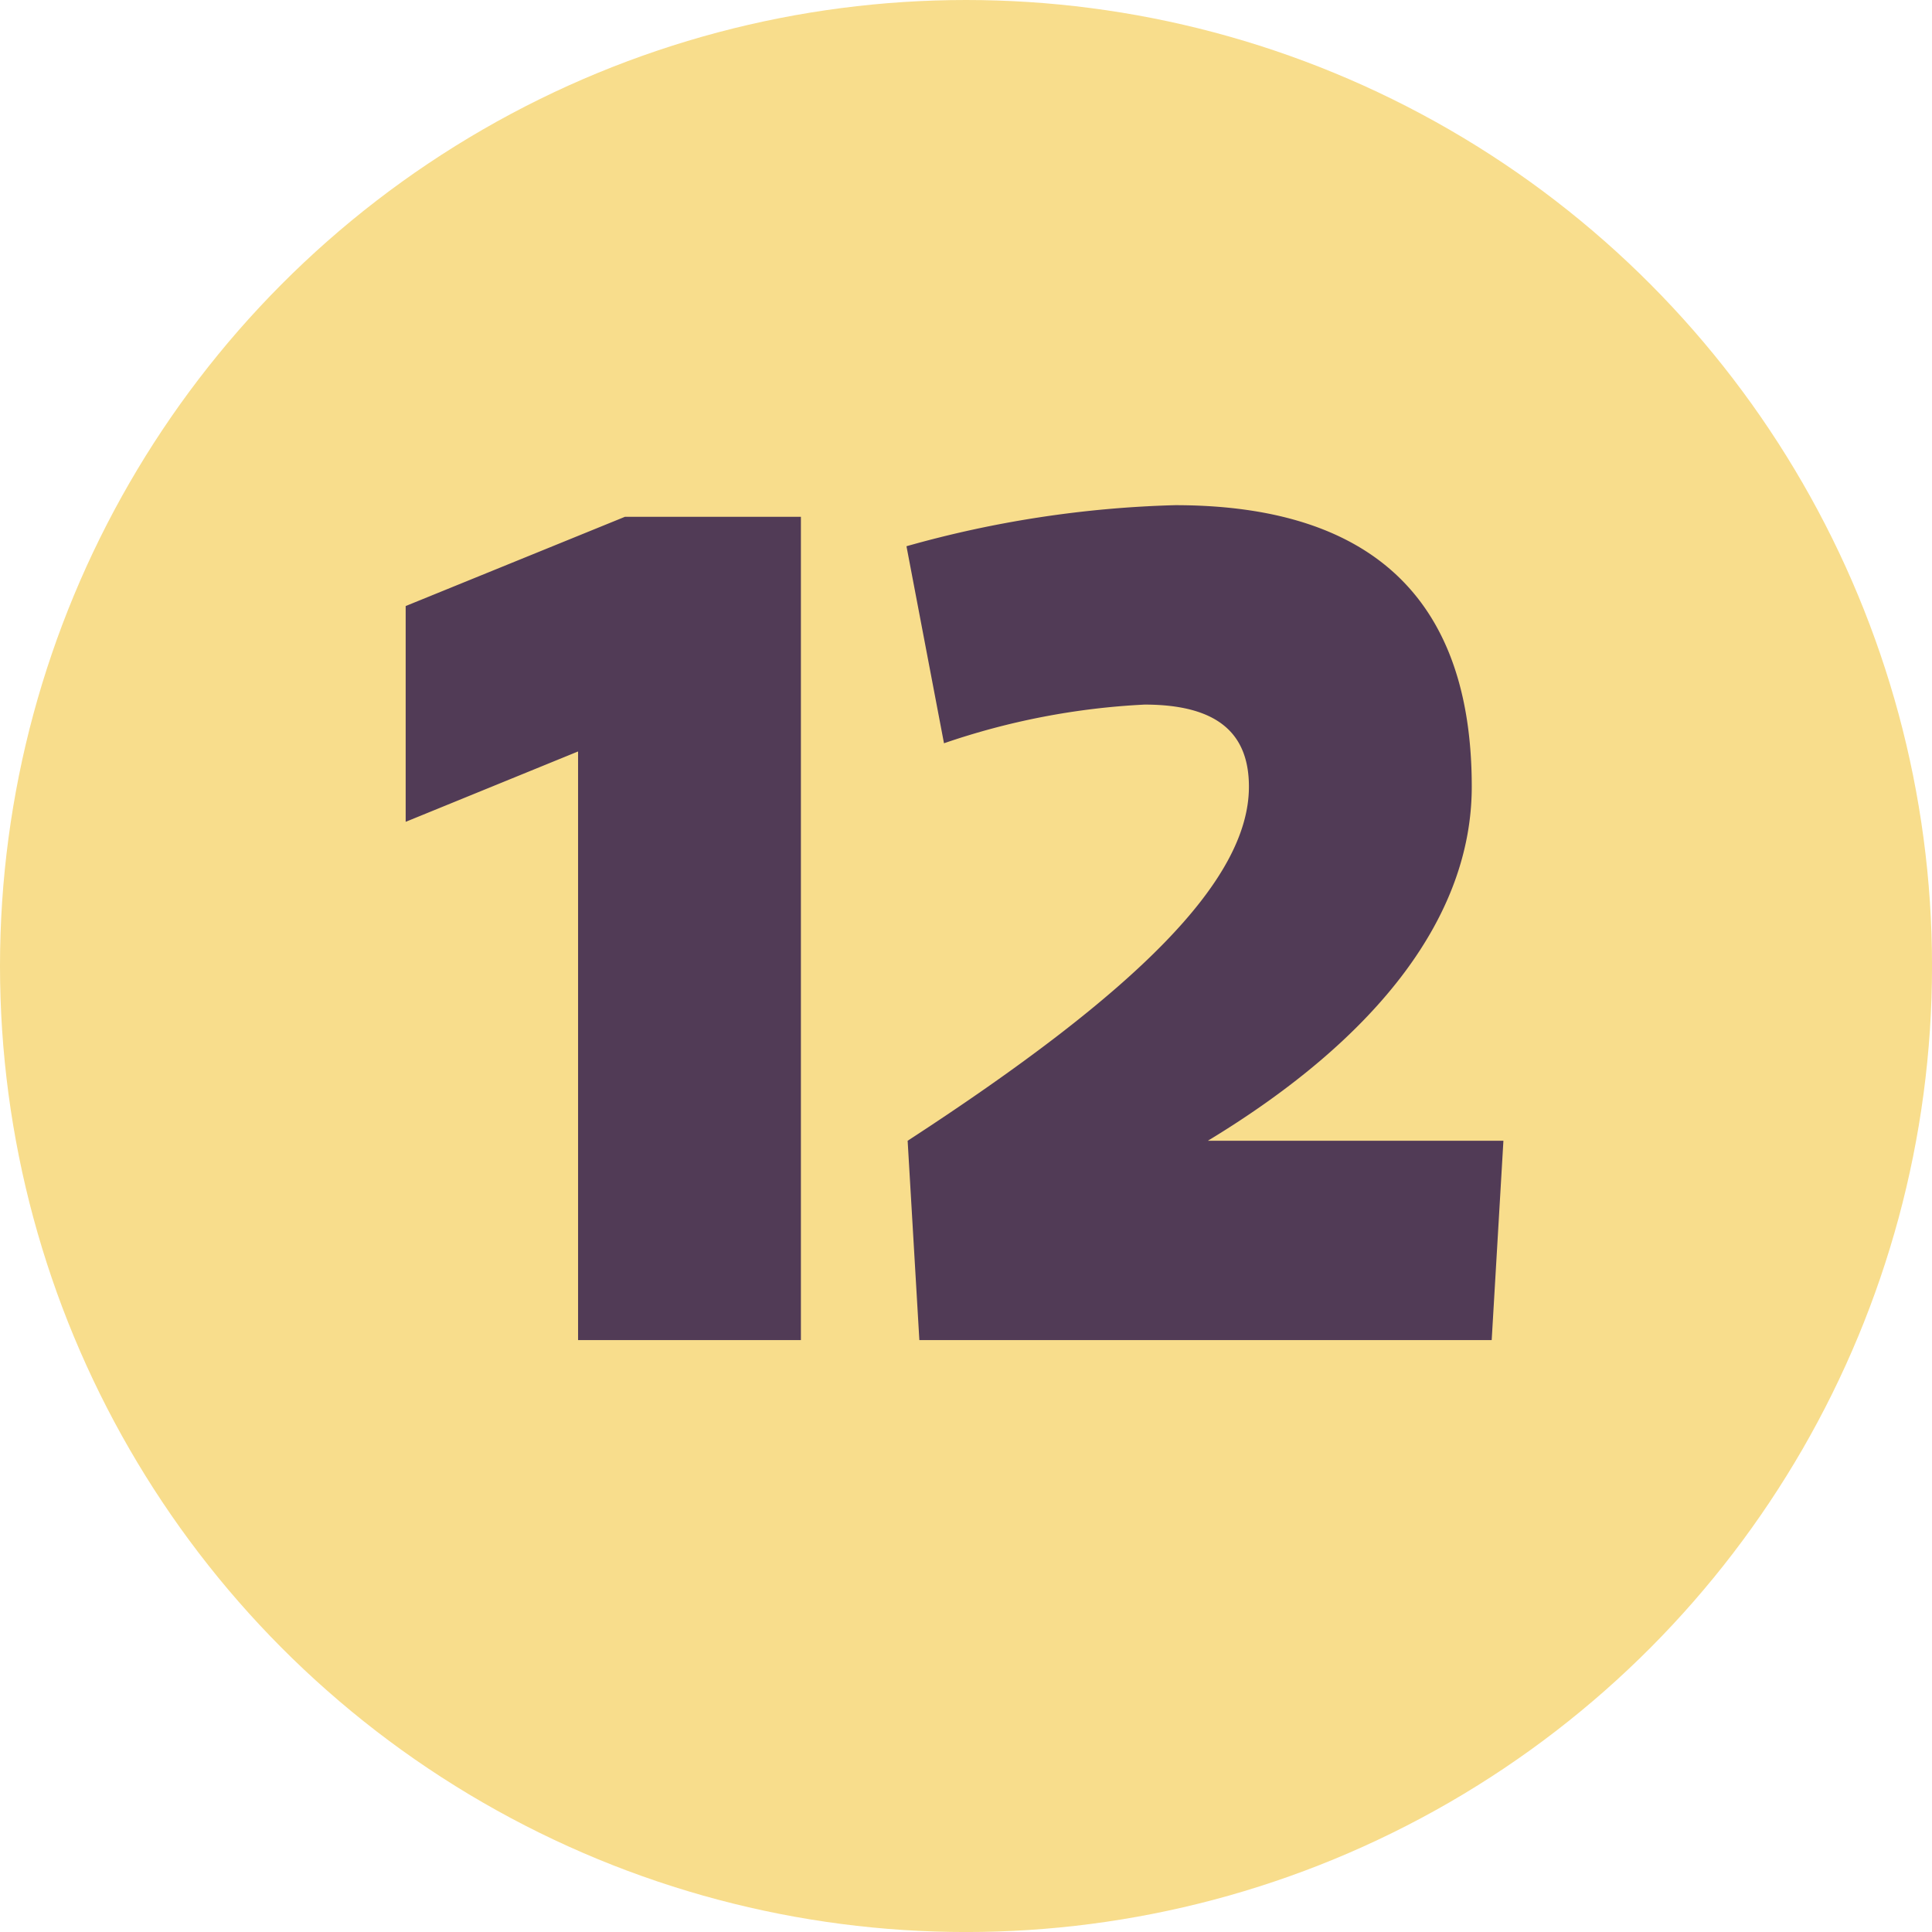
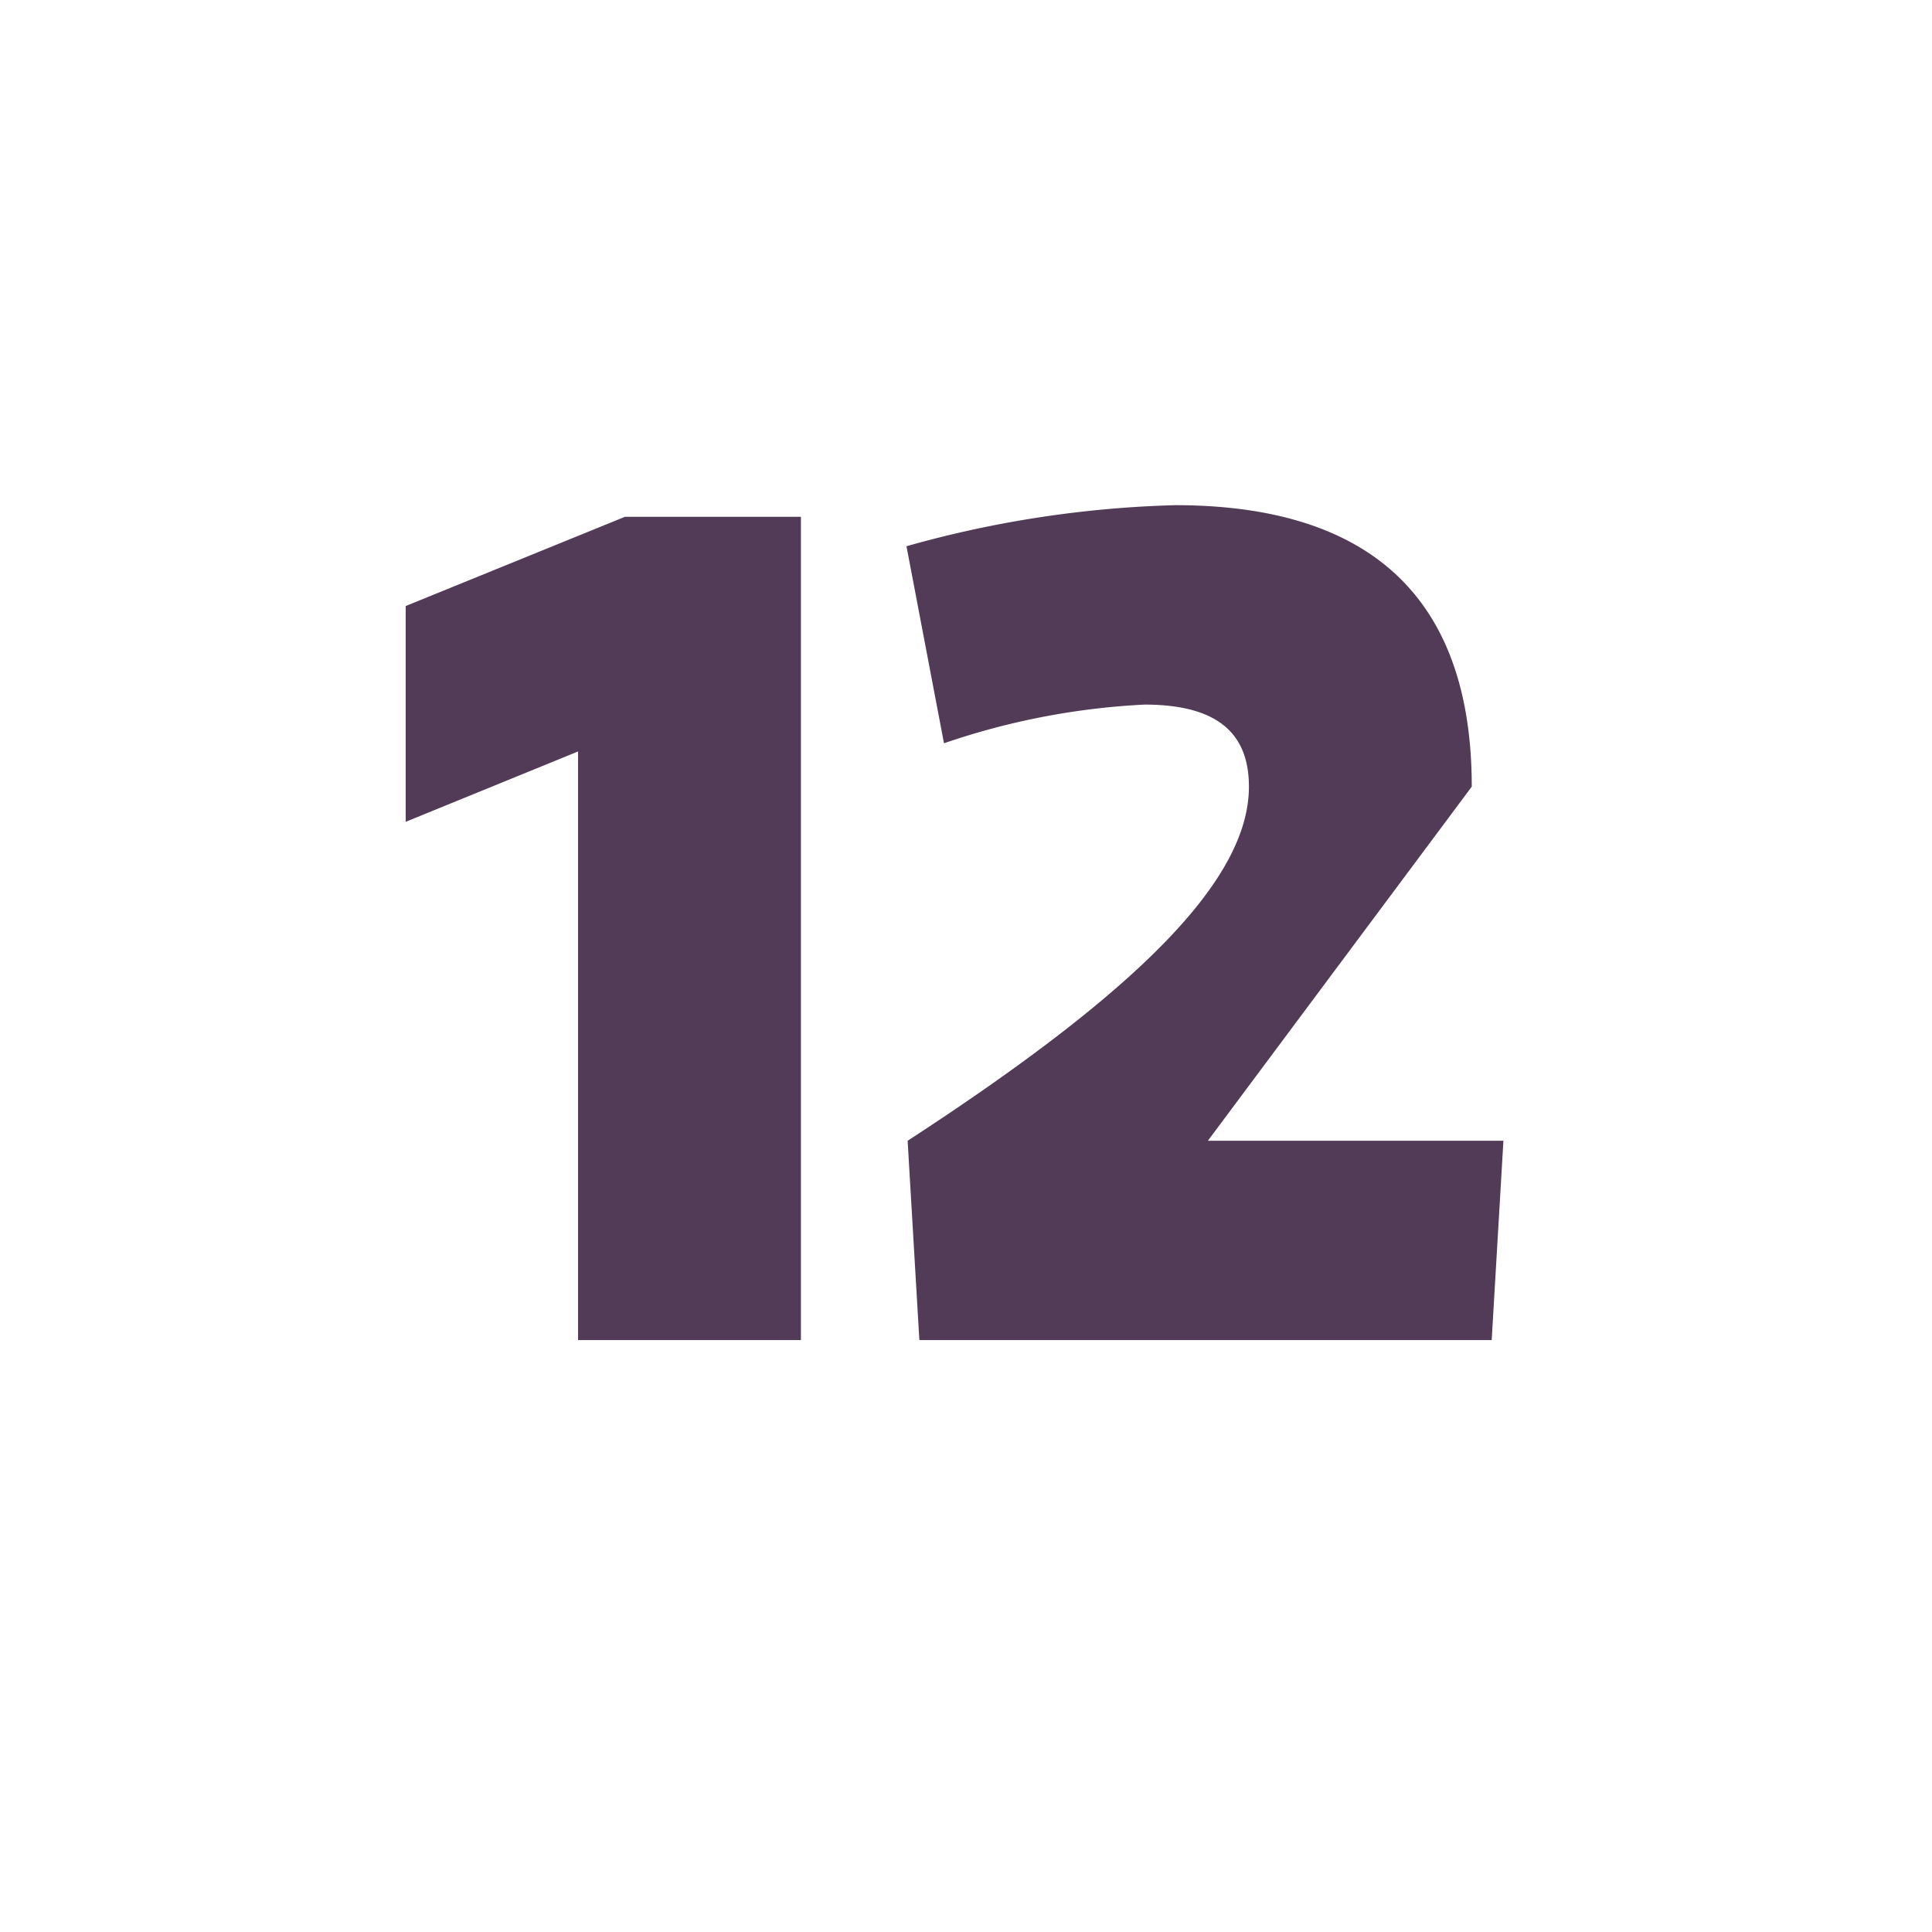
<svg xmlns="http://www.w3.org/2000/svg" width="64.931" height="64.931" viewBox="0 0 64.931 64.931">
  <g transform="translate(-1610.856 -540)">
-     <circle cx="32.466" cy="32.466" r="32.466" transform="translate(1610.856 540)" fill="#f8dd8c" />
-     <path d="M13.677,0V-27.67H7.765l-7.371,3v7.252l5.794-2.365V0ZM36.223-18.6c0-7.095-4.257-9.46-9.972-9.46a36.709,36.709,0,0,0-9.026,1.38l1.261,6.622a24.412,24.412,0,0,1,6.74-1.3c2.523,0,3.508,1.025,3.508,2.759,0,3.153-3.784,6.9-11.47,11.9L17.658,0H36.893l.394-6.7H27.355C33.149-10.209,36.223-14.308,36.223-18.6Z" transform="translate(1624.096 585.038)" fill="#513b56" />
+     <path d="M13.677,0V-27.67H7.765l-7.371,3v7.252l5.794-2.365V0ZM36.223-18.6c0-7.095-4.257-9.46-9.972-9.46a36.709,36.709,0,0,0-9.026,1.38l1.261,6.622a24.412,24.412,0,0,1,6.74-1.3c2.523,0,3.508,1.025,3.508,2.759,0,3.153-3.784,6.9-11.47,11.9L17.658,0H36.893l.394-6.7H27.355Z" transform="translate(1624.096 585.038)" fill="#513b56" />
  </g>
</svg>